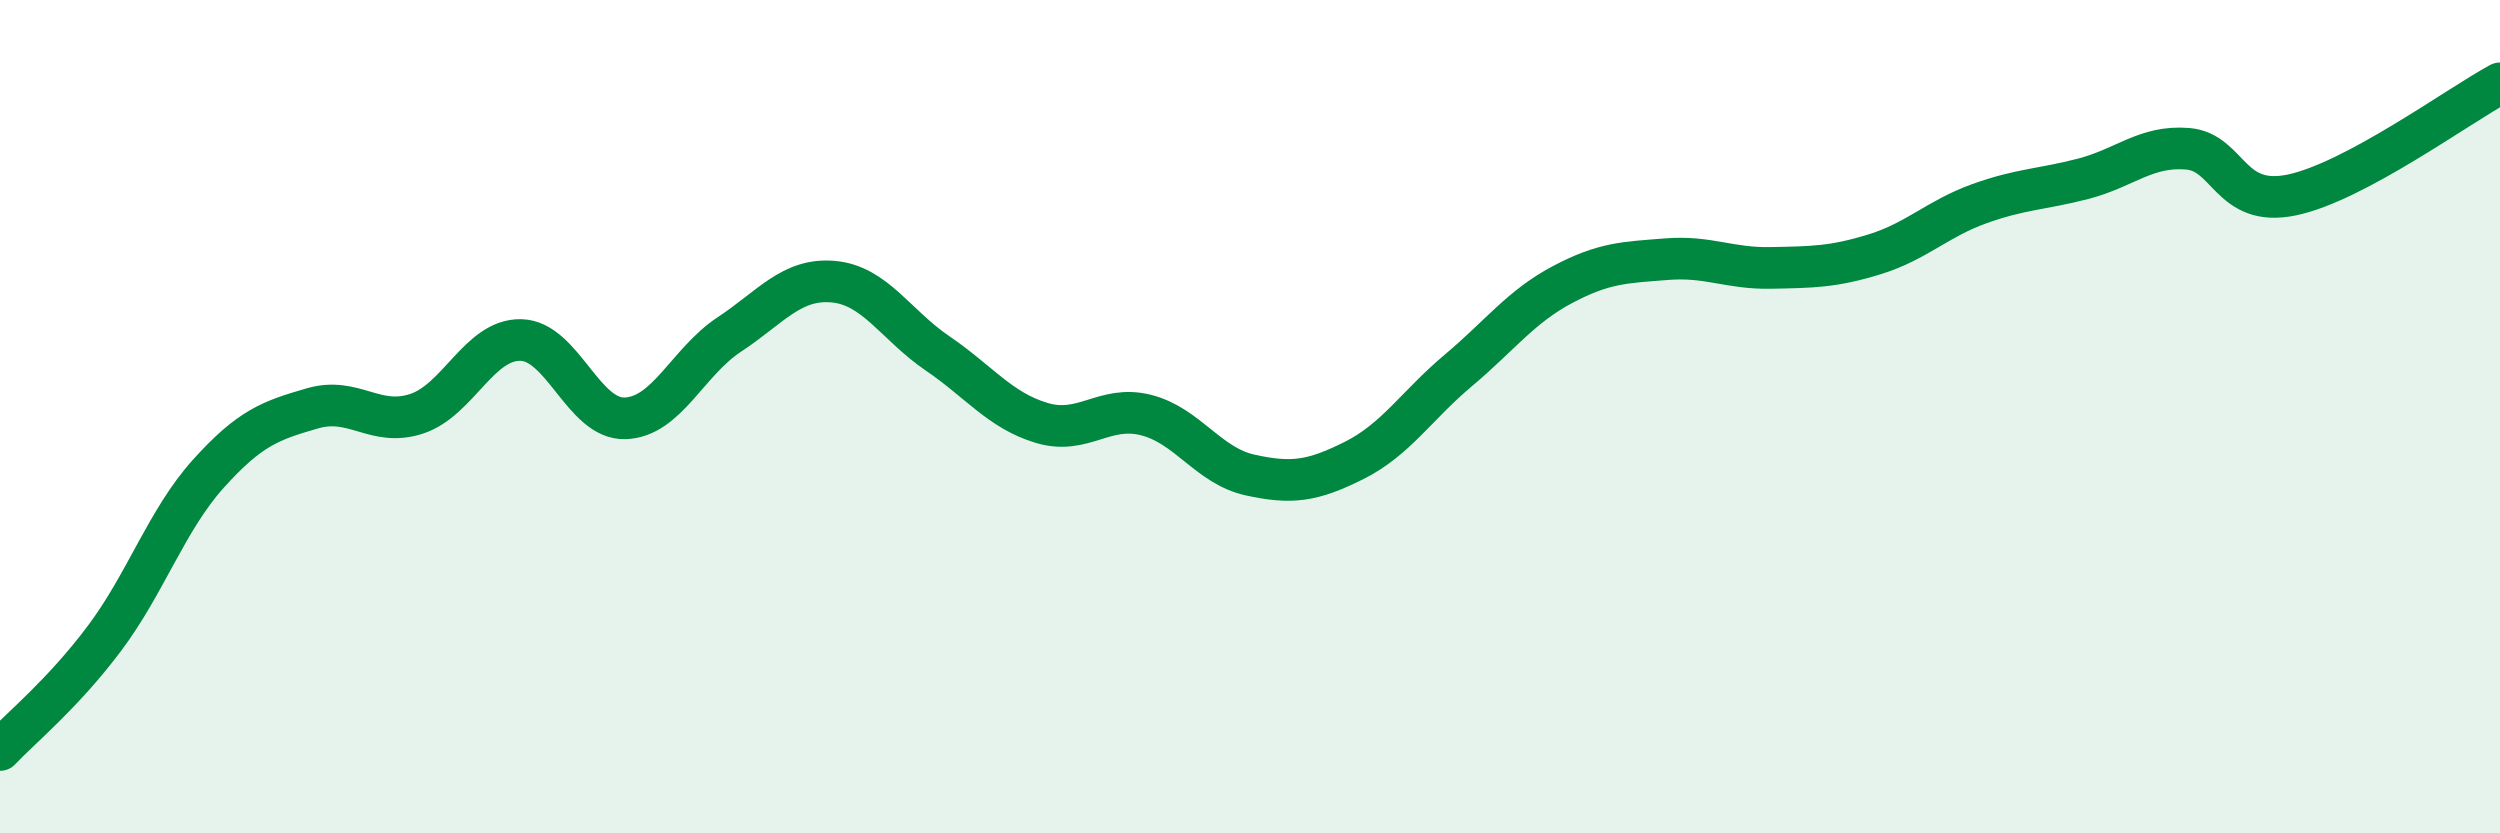
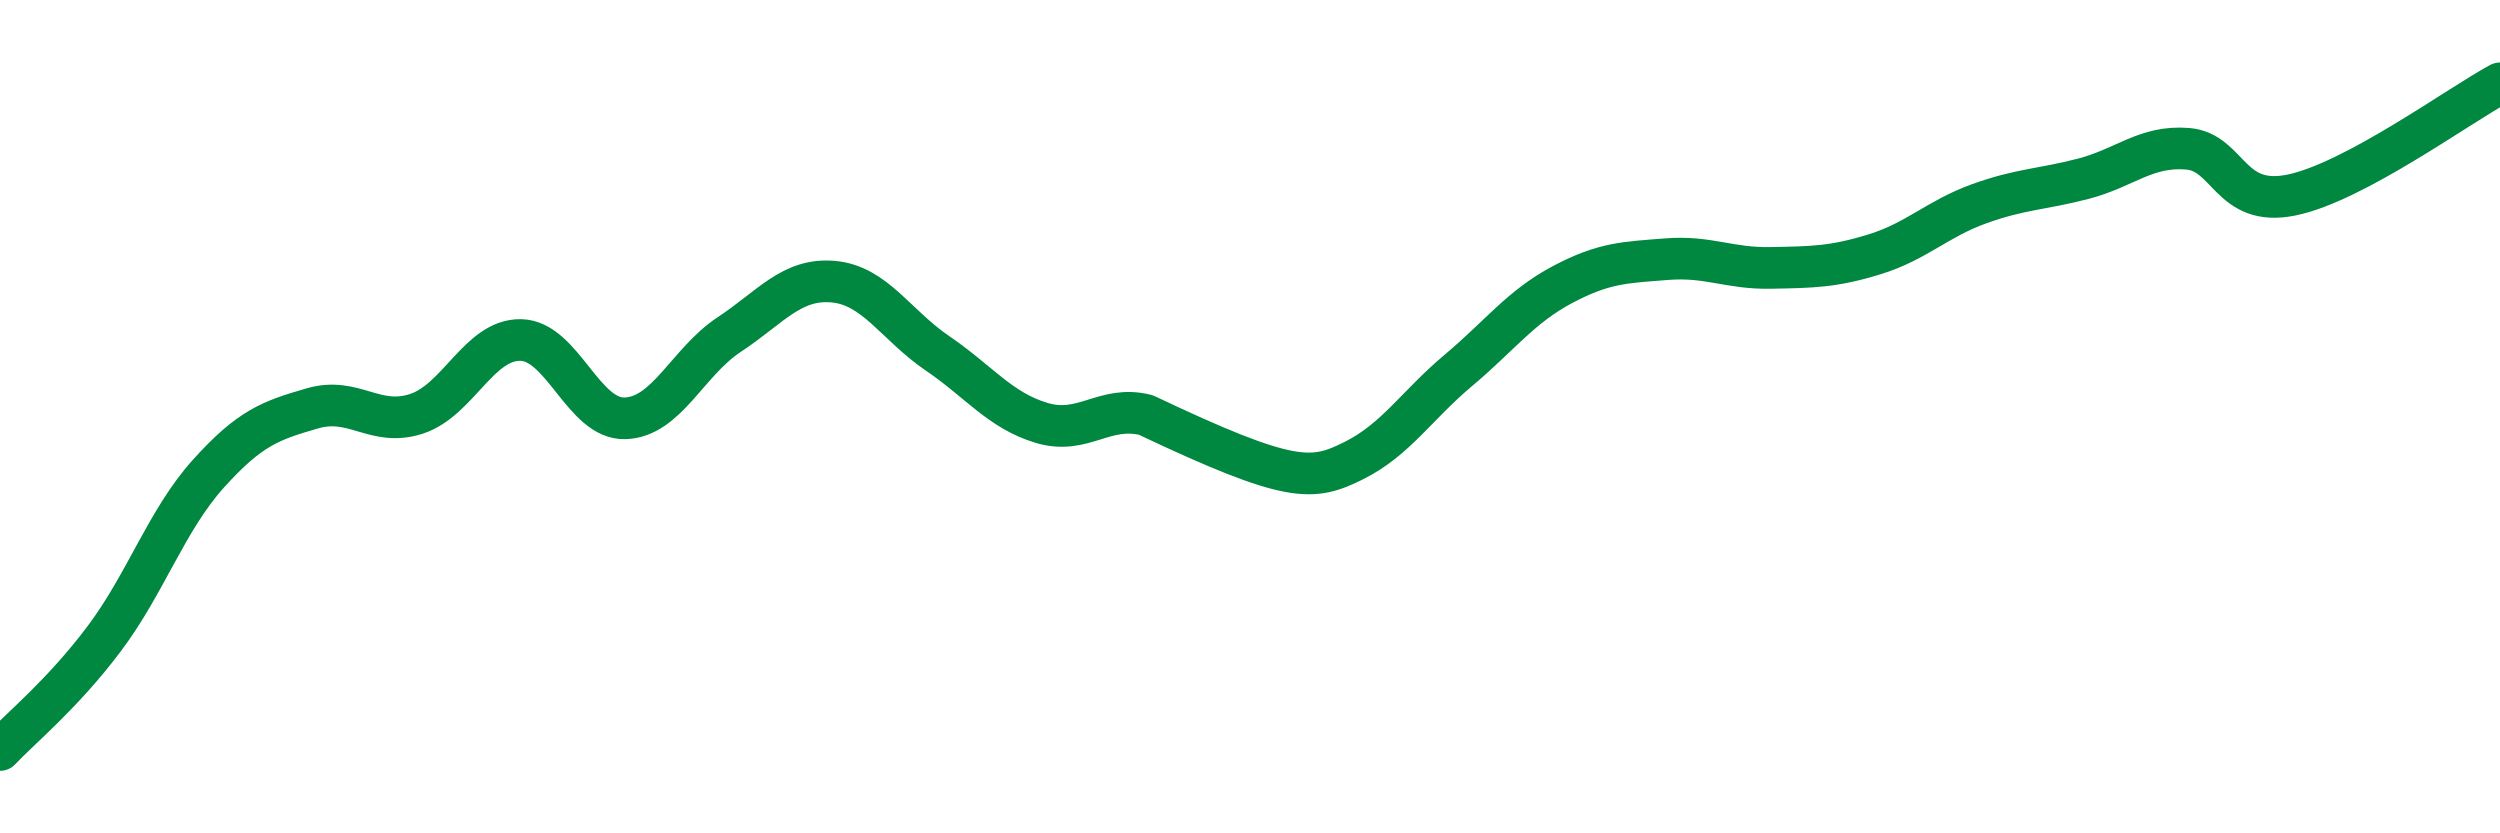
<svg xmlns="http://www.w3.org/2000/svg" width="60" height="20" viewBox="0 0 60 20">
-   <path d="M 0,18 C 0.5,17.47 1.5,16.66 2.5,15.33 C 3.5,14 4,12.48 5,11.37 C 6,10.26 6.5,10.09 7.5,9.8 C 8.5,9.51 9,10.26 10,9.93 C 11,9.6 11.5,8.14 12.5,8.16 C 13.5,8.18 14,10.07 15,10.04 C 16,10.01 16.5,8.69 17.5,8.03 C 18.5,7.37 19,6.67 20,6.76 C 21,6.85 21.5,7.8 22.5,8.48 C 23.5,9.16 24,9.85 25,10.15 C 26,10.45 26.5,9.71 27.5,9.96 C 28.5,10.21 29,11.18 30,11.4 C 31,11.62 31.5,11.55 32.5,11.05 C 33.5,10.55 34,9.73 35,8.89 C 36,8.05 36.5,7.36 37.5,6.83 C 38.5,6.3 39,6.3 40,6.22 C 41,6.14 41.5,6.45 42.5,6.43 C 43.5,6.41 44,6.41 45,6.1 C 46,5.79 46.5,5.25 47.5,4.89 C 48.5,4.53 49,4.55 50,4.29 C 51,4.03 51.5,3.49 52.5,3.57 C 53.5,3.65 53.5,4.99 55,4.68 C 56.5,4.37 59,2.54 60,2L60 20L0 20Z" fill="#008740" opacity="0.1" stroke-linecap="round" stroke-linejoin="round" />
-   <path d="M 0,18 C 0.5,17.47 1.5,16.66 2.5,15.33 C 3.5,14 4,12.48 5,11.37 C 6,10.26 6.5,10.09 7.5,9.8 C 8.5,9.51 9,10.26 10,9.93 C 11,9.6 11.5,8.14 12.5,8.16 C 13.5,8.18 14,10.07 15,10.04 C 16,10.01 16.5,8.69 17.5,8.03 C 18.5,7.37 19,6.67 20,6.76 C 21,6.85 21.5,7.8 22.5,8.48 C 23.5,9.16 24,9.85 25,10.15 C 26,10.45 26.5,9.71 27.5,9.96 C 28.5,10.21 29,11.18 30,11.4 C 31,11.62 31.5,11.55 32.5,11.05 C 33.5,10.55 34,9.73 35,8.89 C 36,8.05 36.5,7.36 37.5,6.83 C 38.5,6.3 39,6.3 40,6.22 C 41,6.14 41.5,6.45 42.5,6.43 C 43.5,6.41 44,6.41 45,6.1 C 46,5.79 46.5,5.25 47.5,4.89 C 48.5,4.53 49,4.55 50,4.29 C 51,4.03 51.5,3.49 52.5,3.57 C 53.5,3.65 53.5,4.99 55,4.68 C 56.5,4.37 59,2.54 60,2" stroke="#008740" stroke-width="1" fill="none" stroke-linecap="round" stroke-linejoin="round" />
+   <path d="M 0,18 C 0.5,17.47 1.5,16.66 2.5,15.33 C 3.5,14 4,12.48 5,11.37 C 6,10.26 6.5,10.09 7.5,9.8 C 8.5,9.51 9,10.26 10,9.93 C 11,9.6 11.5,8.14 12.5,8.16 C 13.5,8.18 14,10.07 15,10.04 C 16,10.01 16.5,8.69 17.5,8.03 C 18.5,7.37 19,6.67 20,6.76 C 21,6.85 21.5,7.8 22.5,8.48 C 23.5,9.16 24,9.85 25,10.15 C 26,10.45 26.5,9.71 27.5,9.96 C 31,11.62 31.5,11.55 32.5,11.05 C 33.5,10.55 34,9.73 35,8.89 C 36,8.05 36.5,7.36 37.5,6.83 C 38.5,6.3 39,6.3 40,6.22 C 41,6.14 41.5,6.45 42.5,6.43 C 43.5,6.41 44,6.41 45,6.1 C 46,5.79 46.5,5.25 47.5,4.89 C 48.5,4.53 49,4.55 50,4.29 C 51,4.03 51.5,3.49 52.5,3.57 C 53.5,3.65 53.5,4.99 55,4.68 C 56.5,4.37 59,2.54 60,2" stroke="#008740" stroke-width="1" fill="none" stroke-linecap="round" stroke-linejoin="round" />
</svg>